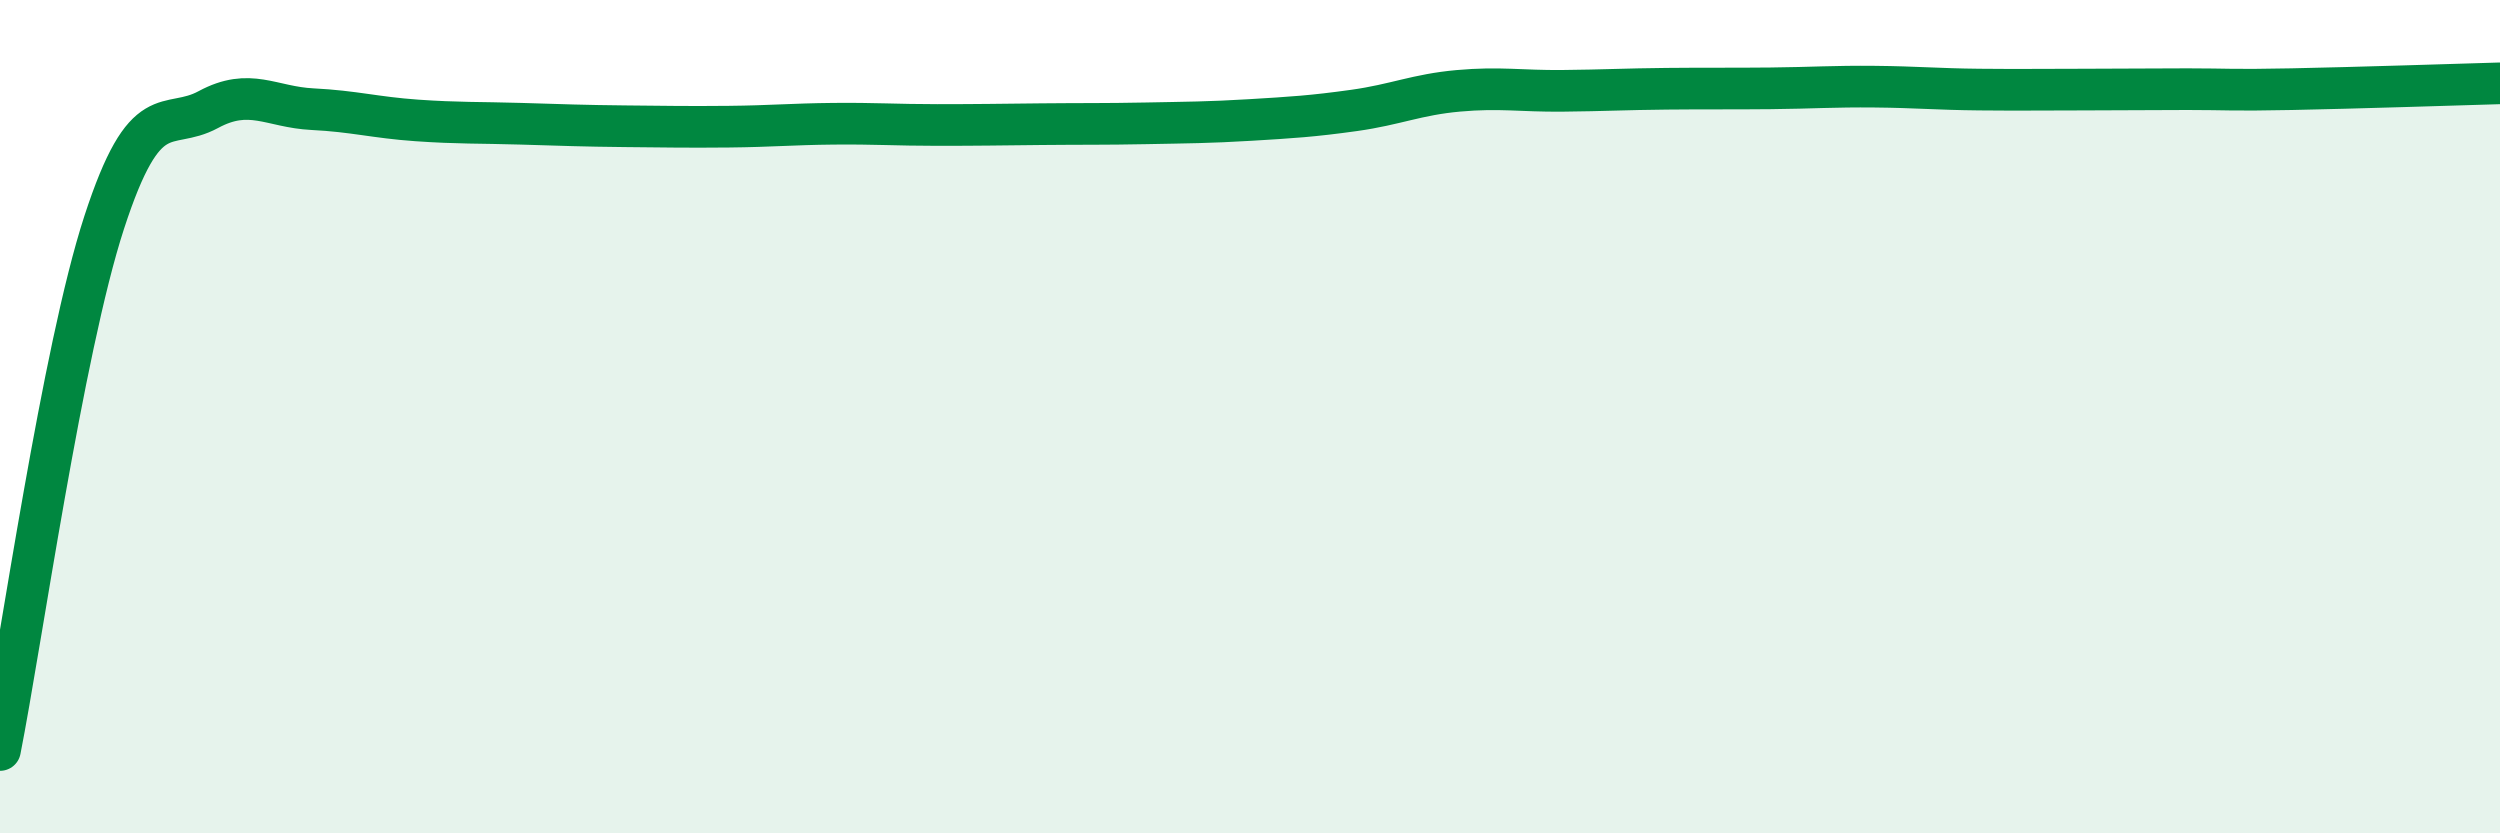
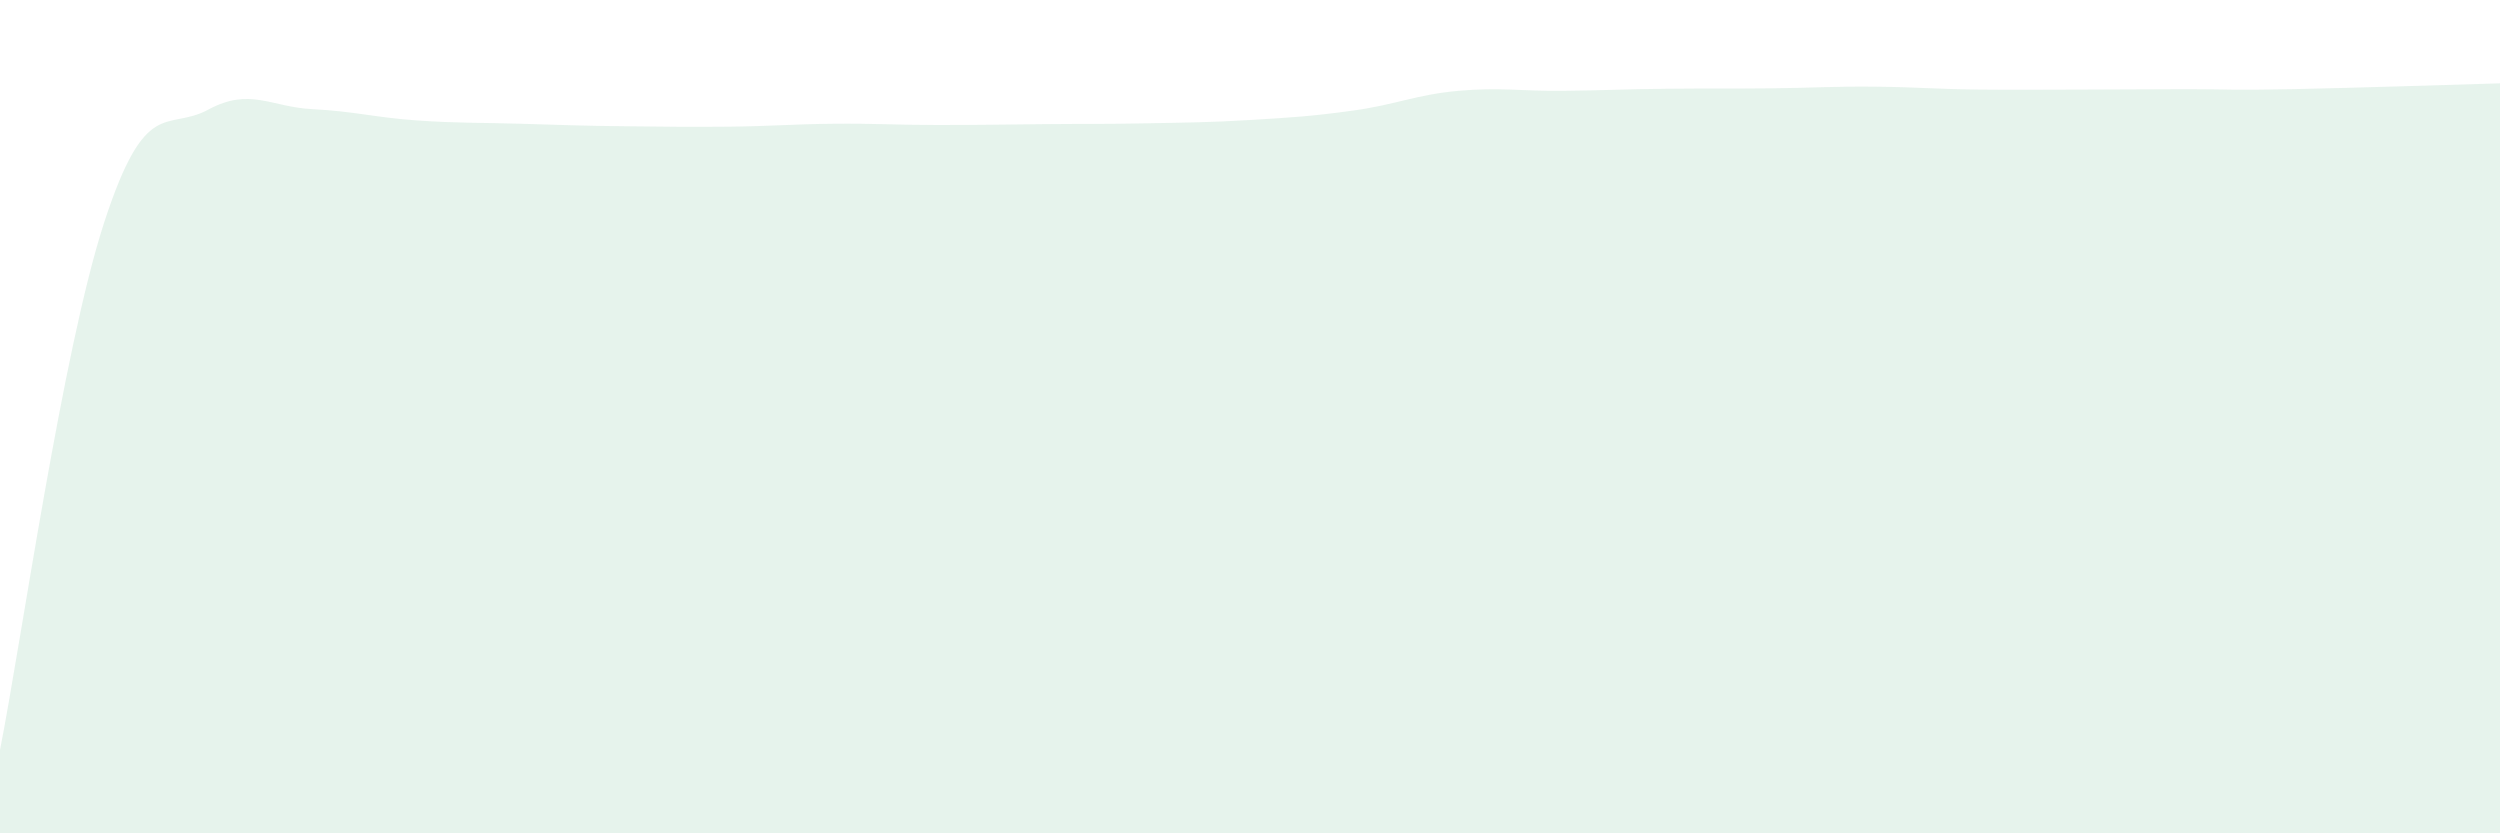
<svg xmlns="http://www.w3.org/2000/svg" width="60" height="20" viewBox="0 0 60 20">
  <path d="M 0,18 C 0.5,15.47 1.5,8.41 2.5,5.34 C 3.5,2.27 4,3.17 5,2.63 C 6,2.09 6.5,2.57 7.5,2.62 C 8.5,2.67 9,2.82 10,2.89 C 11,2.96 11.5,2.94 12.5,2.97 C 13.5,3 14,3.02 15,3.03 C 16,3.04 16.5,3.05 17.5,3.04 C 18.5,3.03 19,2.98 20,2.97 C 21,2.96 21.5,3 22.5,3 C 23.5,3 24,2.99 25,2.98 C 26,2.97 26.5,2.98 27.5,2.96 C 28.5,2.94 29,2.94 30,2.88 C 31,2.82 31.5,2.79 32.5,2.65 C 33.5,2.51 34,2.27 35,2.18 C 36,2.09 36.5,2.19 37.5,2.18 C 38.5,2.17 39,2.14 40,2.13 C 41,2.12 41.5,2.13 42.5,2.12 C 43.5,2.11 44,2.07 45,2.08 C 46,2.09 46.5,2.14 47.5,2.15 C 48.5,2.16 49,2.15 50,2.15 C 51,2.15 51.5,2.14 52.5,2.14 C 53.5,2.14 53.5,2.17 55,2.14 C 56.5,2.11 59,2.03 60,2L60 20L0 20Z" fill="#008740" opacity="0.1" stroke-linecap="round" stroke-linejoin="round" />
-   <path d="M 0,18 C 0.5,15.47 1.5,8.41 2.5,5.34 C 3.5,2.27 4,3.17 5,2.63 C 6,2.09 6.5,2.57 7.5,2.62 C 8.5,2.67 9,2.82 10,2.89 C 11,2.96 11.5,2.94 12.5,2.97 C 13.5,3 14,3.02 15,3.03 C 16,3.04 16.5,3.05 17.5,3.04 C 18.5,3.03 19,2.98 20,2.97 C 21,2.96 21.5,3 22.5,3 C 23.5,3 24,2.99 25,2.98 C 26,2.97 26.5,2.98 27.5,2.96 C 28.5,2.94 29,2.94 30,2.88 C 31,2.82 31.5,2.79 32.5,2.65 C 33.5,2.51 34,2.27 35,2.18 C 36,2.09 36.5,2.19 37.5,2.18 C 38.5,2.17 39,2.14 40,2.13 C 41,2.12 41.5,2.13 42.5,2.12 C 43.5,2.11 44,2.07 45,2.08 C 46,2.09 46.5,2.14 47.5,2.15 C 48.5,2.16 49,2.15 50,2.15 C 51,2.15 51.5,2.14 52.5,2.14 C 53.5,2.14 53.5,2.17 55,2.14 C 56.5,2.11 59,2.03 60,2" stroke="#008740" stroke-width="1" fill="none" stroke-linecap="round" stroke-linejoin="round" />
</svg>